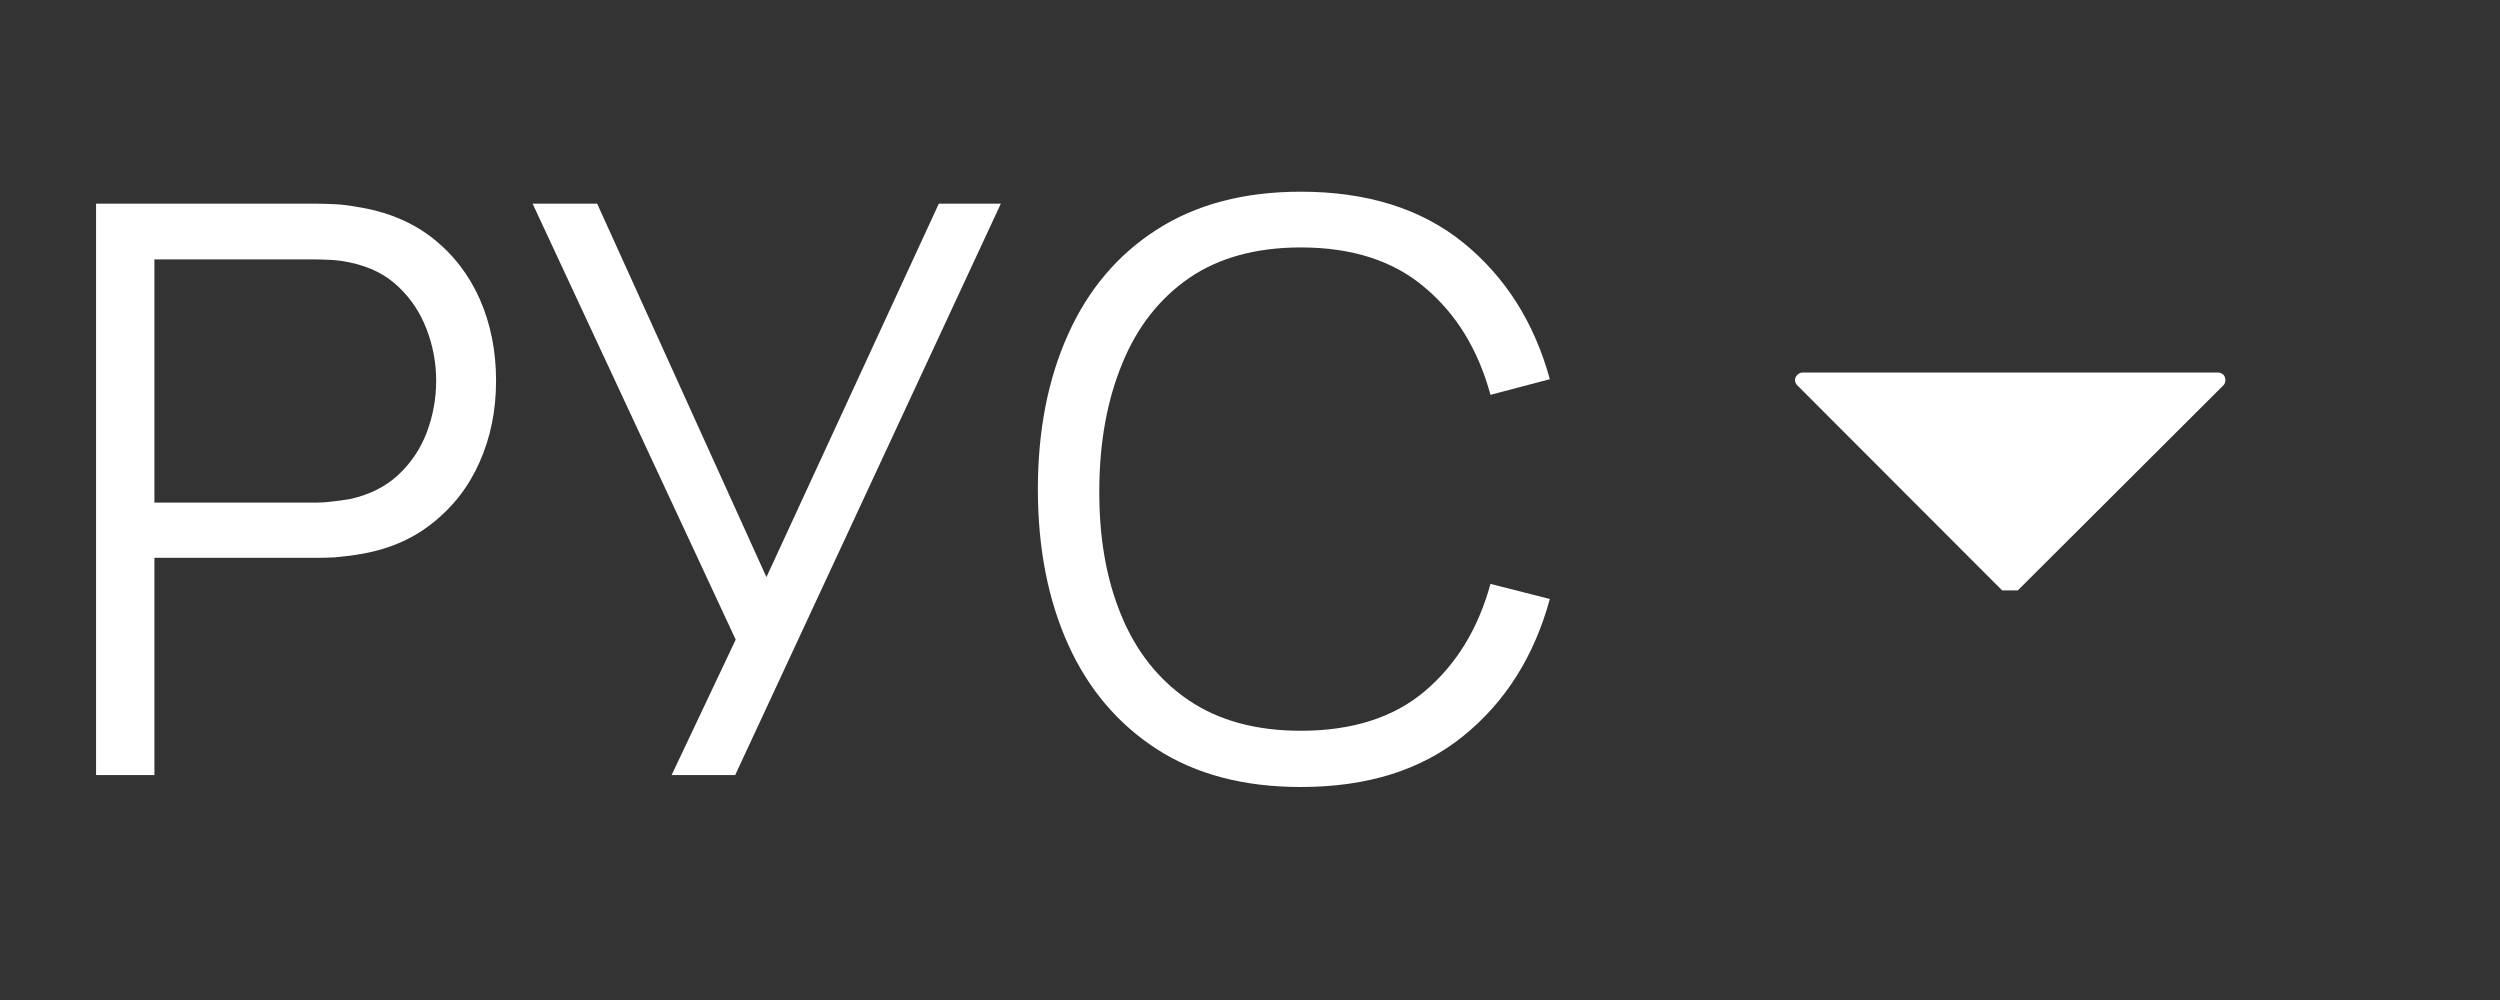
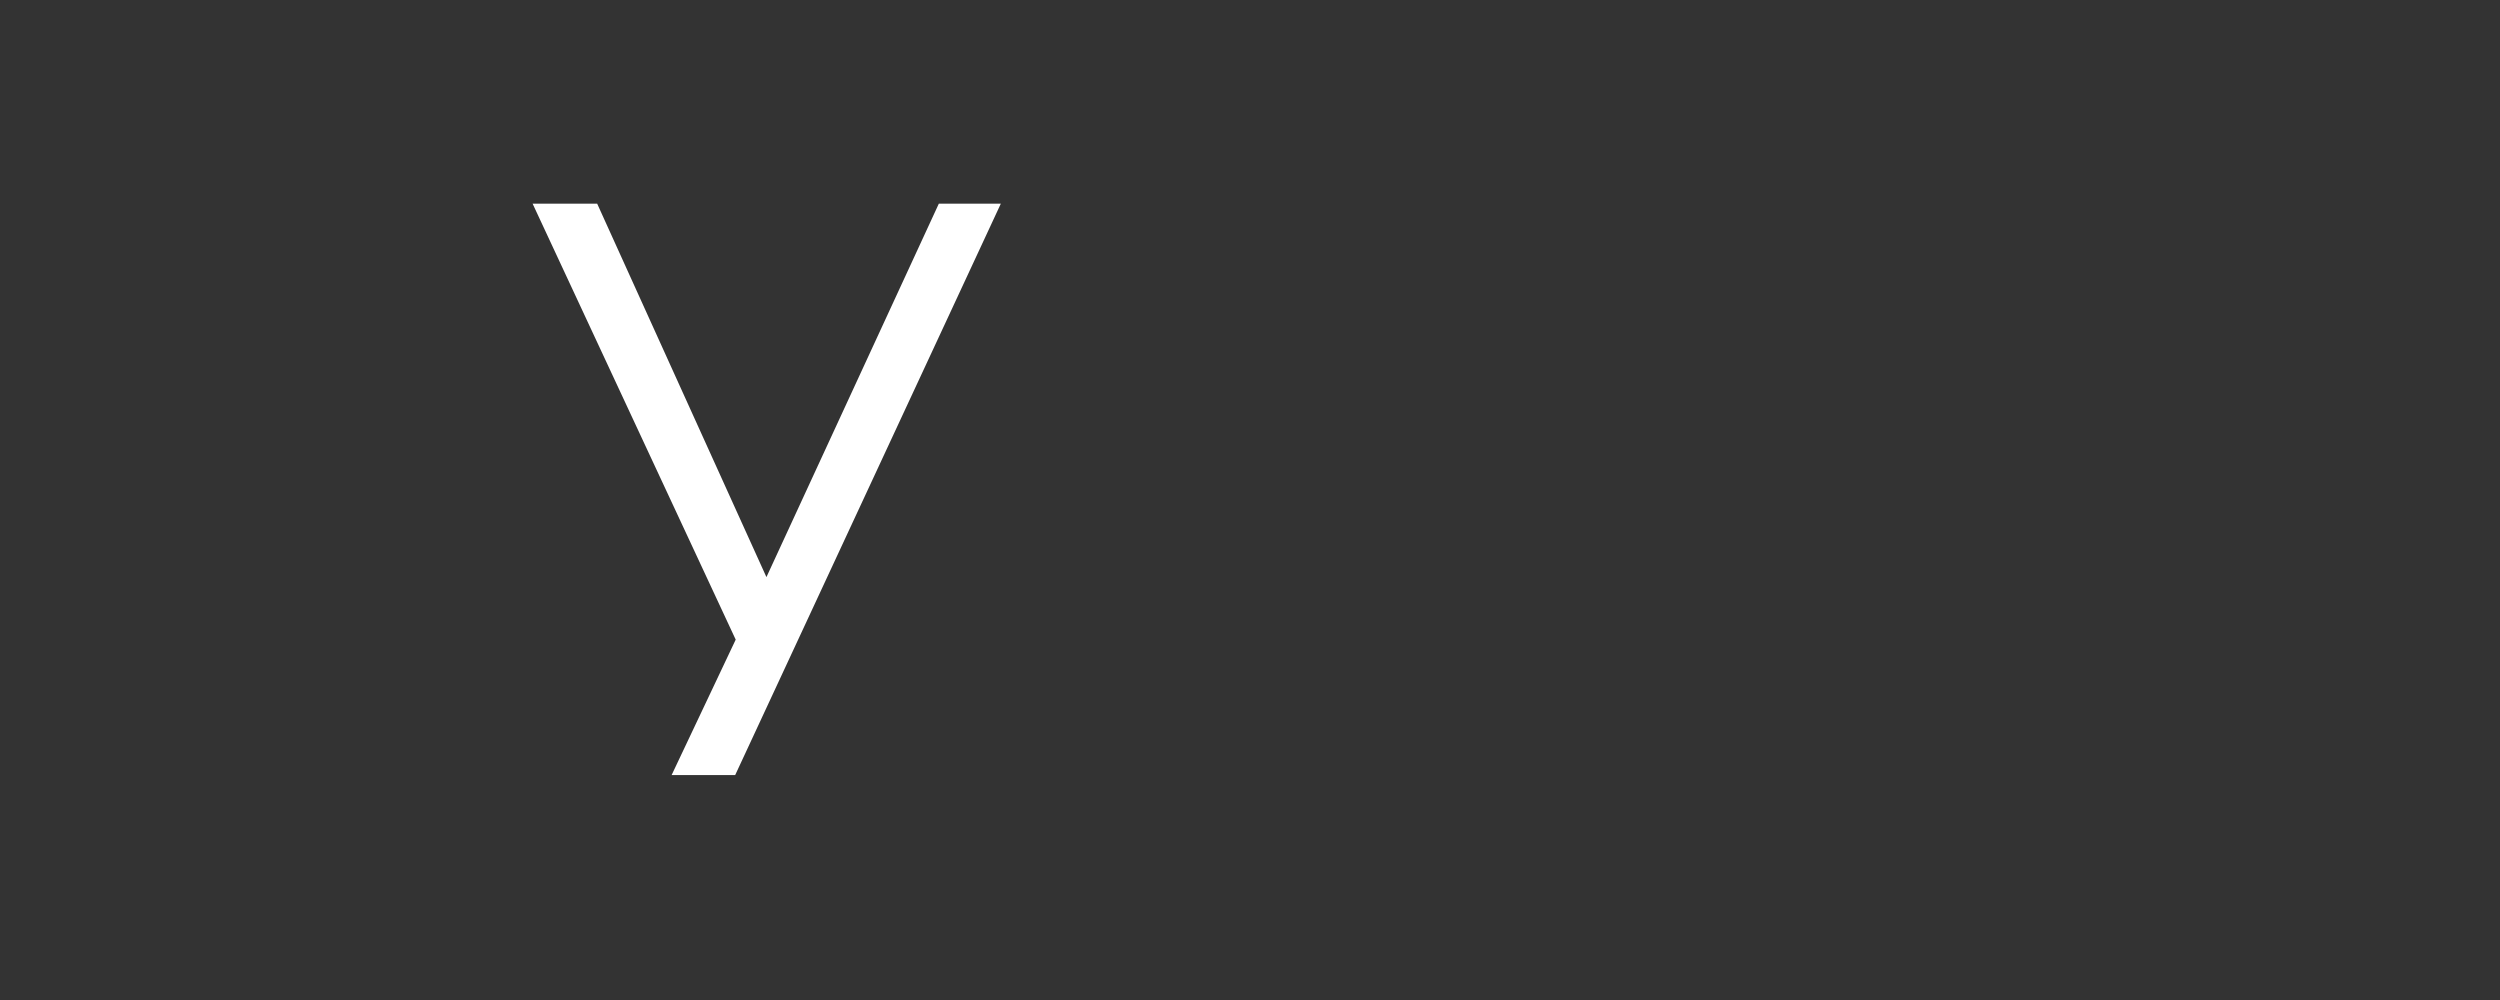
<svg xmlns="http://www.w3.org/2000/svg" width="100" zoomAndPan="magnify" viewBox="0 0 75 30" height="40" preserveAspectRatio="xMidYMid meet" version="1.0">
  <rect x="0" y="0" width="75" height="30" fill="#333333" stroke="none" />
  <defs>
    <g />
    <clipPath id="1fb9830b65">
-       <path d="M 53.824 11.176 L 66.887 11.176 L 66.887 17.711 L 53.824 17.711 Z M 53.824 11.176 " clip-rule="nonzero" />
-     </clipPath>
+       </clipPath>
  </defs>
  <g fill="#ffffff" fill-opacity="1">
    <g transform="translate(1.21, 23.251)">
      <g>
-         <path d="M 1.672 0 L 1.672 -17.141 L 8.281 -17.141 C 8.445 -17.141 8.633 -17.133 8.844 -17.125 C 9.062 -17.113 9.273 -17.086 9.484 -17.047 C 10.379 -16.91 11.141 -16.598 11.766 -16.109 C 12.391 -15.617 12.863 -15.004 13.188 -14.266 C 13.508 -13.535 13.672 -12.723 13.672 -11.828 C 13.672 -10.93 13.504 -10.113 13.172 -9.375 C 12.848 -8.645 12.375 -8.035 11.75 -7.547 C 11.133 -7.055 10.379 -6.742 9.484 -6.609 C 9.273 -6.578 9.062 -6.551 8.844 -6.531 C 8.633 -6.52 8.445 -6.516 8.281 -6.516 L 3.422 -6.516 L 3.422 0 Z M 3.422 -8.172 L 8.234 -8.172 C 8.379 -8.172 8.547 -8.18 8.734 -8.203 C 8.93 -8.223 9.117 -8.25 9.297 -8.281 C 9.891 -8.414 10.375 -8.66 10.75 -9.016 C 11.125 -9.367 11.406 -9.789 11.594 -10.281 C 11.781 -10.781 11.875 -11.297 11.875 -11.828 C 11.875 -12.359 11.781 -12.867 11.594 -13.359 C 11.406 -13.859 11.125 -14.285 10.75 -14.641 C 10.375 -15.004 9.891 -15.25 9.297 -15.375 C 9.117 -15.414 8.93 -15.441 8.734 -15.453 C 8.547 -15.461 8.379 -15.469 8.234 -15.469 L 3.422 -15.469 Z M 3.422 -8.172 " />
-       </g>
+         </g>
    </g>
  </g>
  <g fill="#ffffff" fill-opacity="1">
    <g transform="translate(15.587, 23.251)">
      <g>
        <path d="M 4.562 0 L 6.484 -4.062 L 0.391 -17.141 L 2.328 -17.141 L 7.406 -5.938 L 12.578 -17.141 L 14.438 -17.141 L 6.469 0 Z M 4.562 0 " />
      </g>
    </g>
  </g>
  <g fill="#ffffff" fill-opacity="1">
    <g transform="translate(30.417, 23.251)">
      <g>
-         <path d="M 8.609 0.359 C 6.898 0.359 5.457 -0.02 4.281 -0.781 C 3.113 -1.539 2.227 -2.586 1.625 -3.922 C 1.02 -5.266 0.719 -6.816 0.719 -8.578 C 0.719 -10.328 1.02 -11.875 1.625 -13.219 C 2.227 -14.562 3.113 -15.609 4.281 -16.359 C 5.457 -17.117 6.898 -17.5 8.609 -17.5 C 10.598 -17.5 12.223 -16.988 13.484 -15.969 C 14.742 -14.945 15.609 -13.582 16.078 -11.875 L 14.297 -11.406 C 13.93 -12.758 13.273 -13.832 12.328 -14.625 C 11.391 -15.426 10.148 -15.828 8.609 -15.828 C 7.266 -15.828 6.145 -15.52 5.25 -14.906 C 4.363 -14.289 3.695 -13.438 3.25 -12.344 C 2.801 -11.258 2.57 -10.004 2.562 -8.578 C 2.551 -7.141 2.77 -5.879 3.219 -4.797 C 3.664 -3.711 4.336 -2.863 5.234 -2.25 C 6.141 -1.633 7.266 -1.328 8.609 -1.328 C 10.148 -1.328 11.391 -1.723 12.328 -2.516 C 13.273 -3.316 13.93 -4.391 14.297 -5.734 L 16.078 -5.281 C 15.609 -3.562 14.742 -2.191 13.484 -1.172 C 12.223 -0.148 10.598 0.359 8.609 0.359 Z M 8.609 0.359 " />
-       </g>
+         </g>
    </g>
  </g>
  <g clip-path="url(#1fb9830b65)">
-     <path fill="#ffffff" d="M 60.297 17.844 C 60.234 17.844 60.184 17.824 60.137 17.785 L 53.914 11.555 C 53.855 11.496 53.832 11.402 53.871 11.312 C 53.914 11.23 53.992 11.176 54.082 11.176 L 66.535 11.176 C 66.633 11.176 66.715 11.23 66.746 11.312 C 66.773 11.402 66.77 11.496 66.691 11.57 L 60.461 17.785 C 60.426 17.824 60.363 17.844 60.297 17.844 Z M 60.297 17.844 " fill-opacity="1" fill-rule="evenodd" />
-   </g>
+     </g>
</svg>